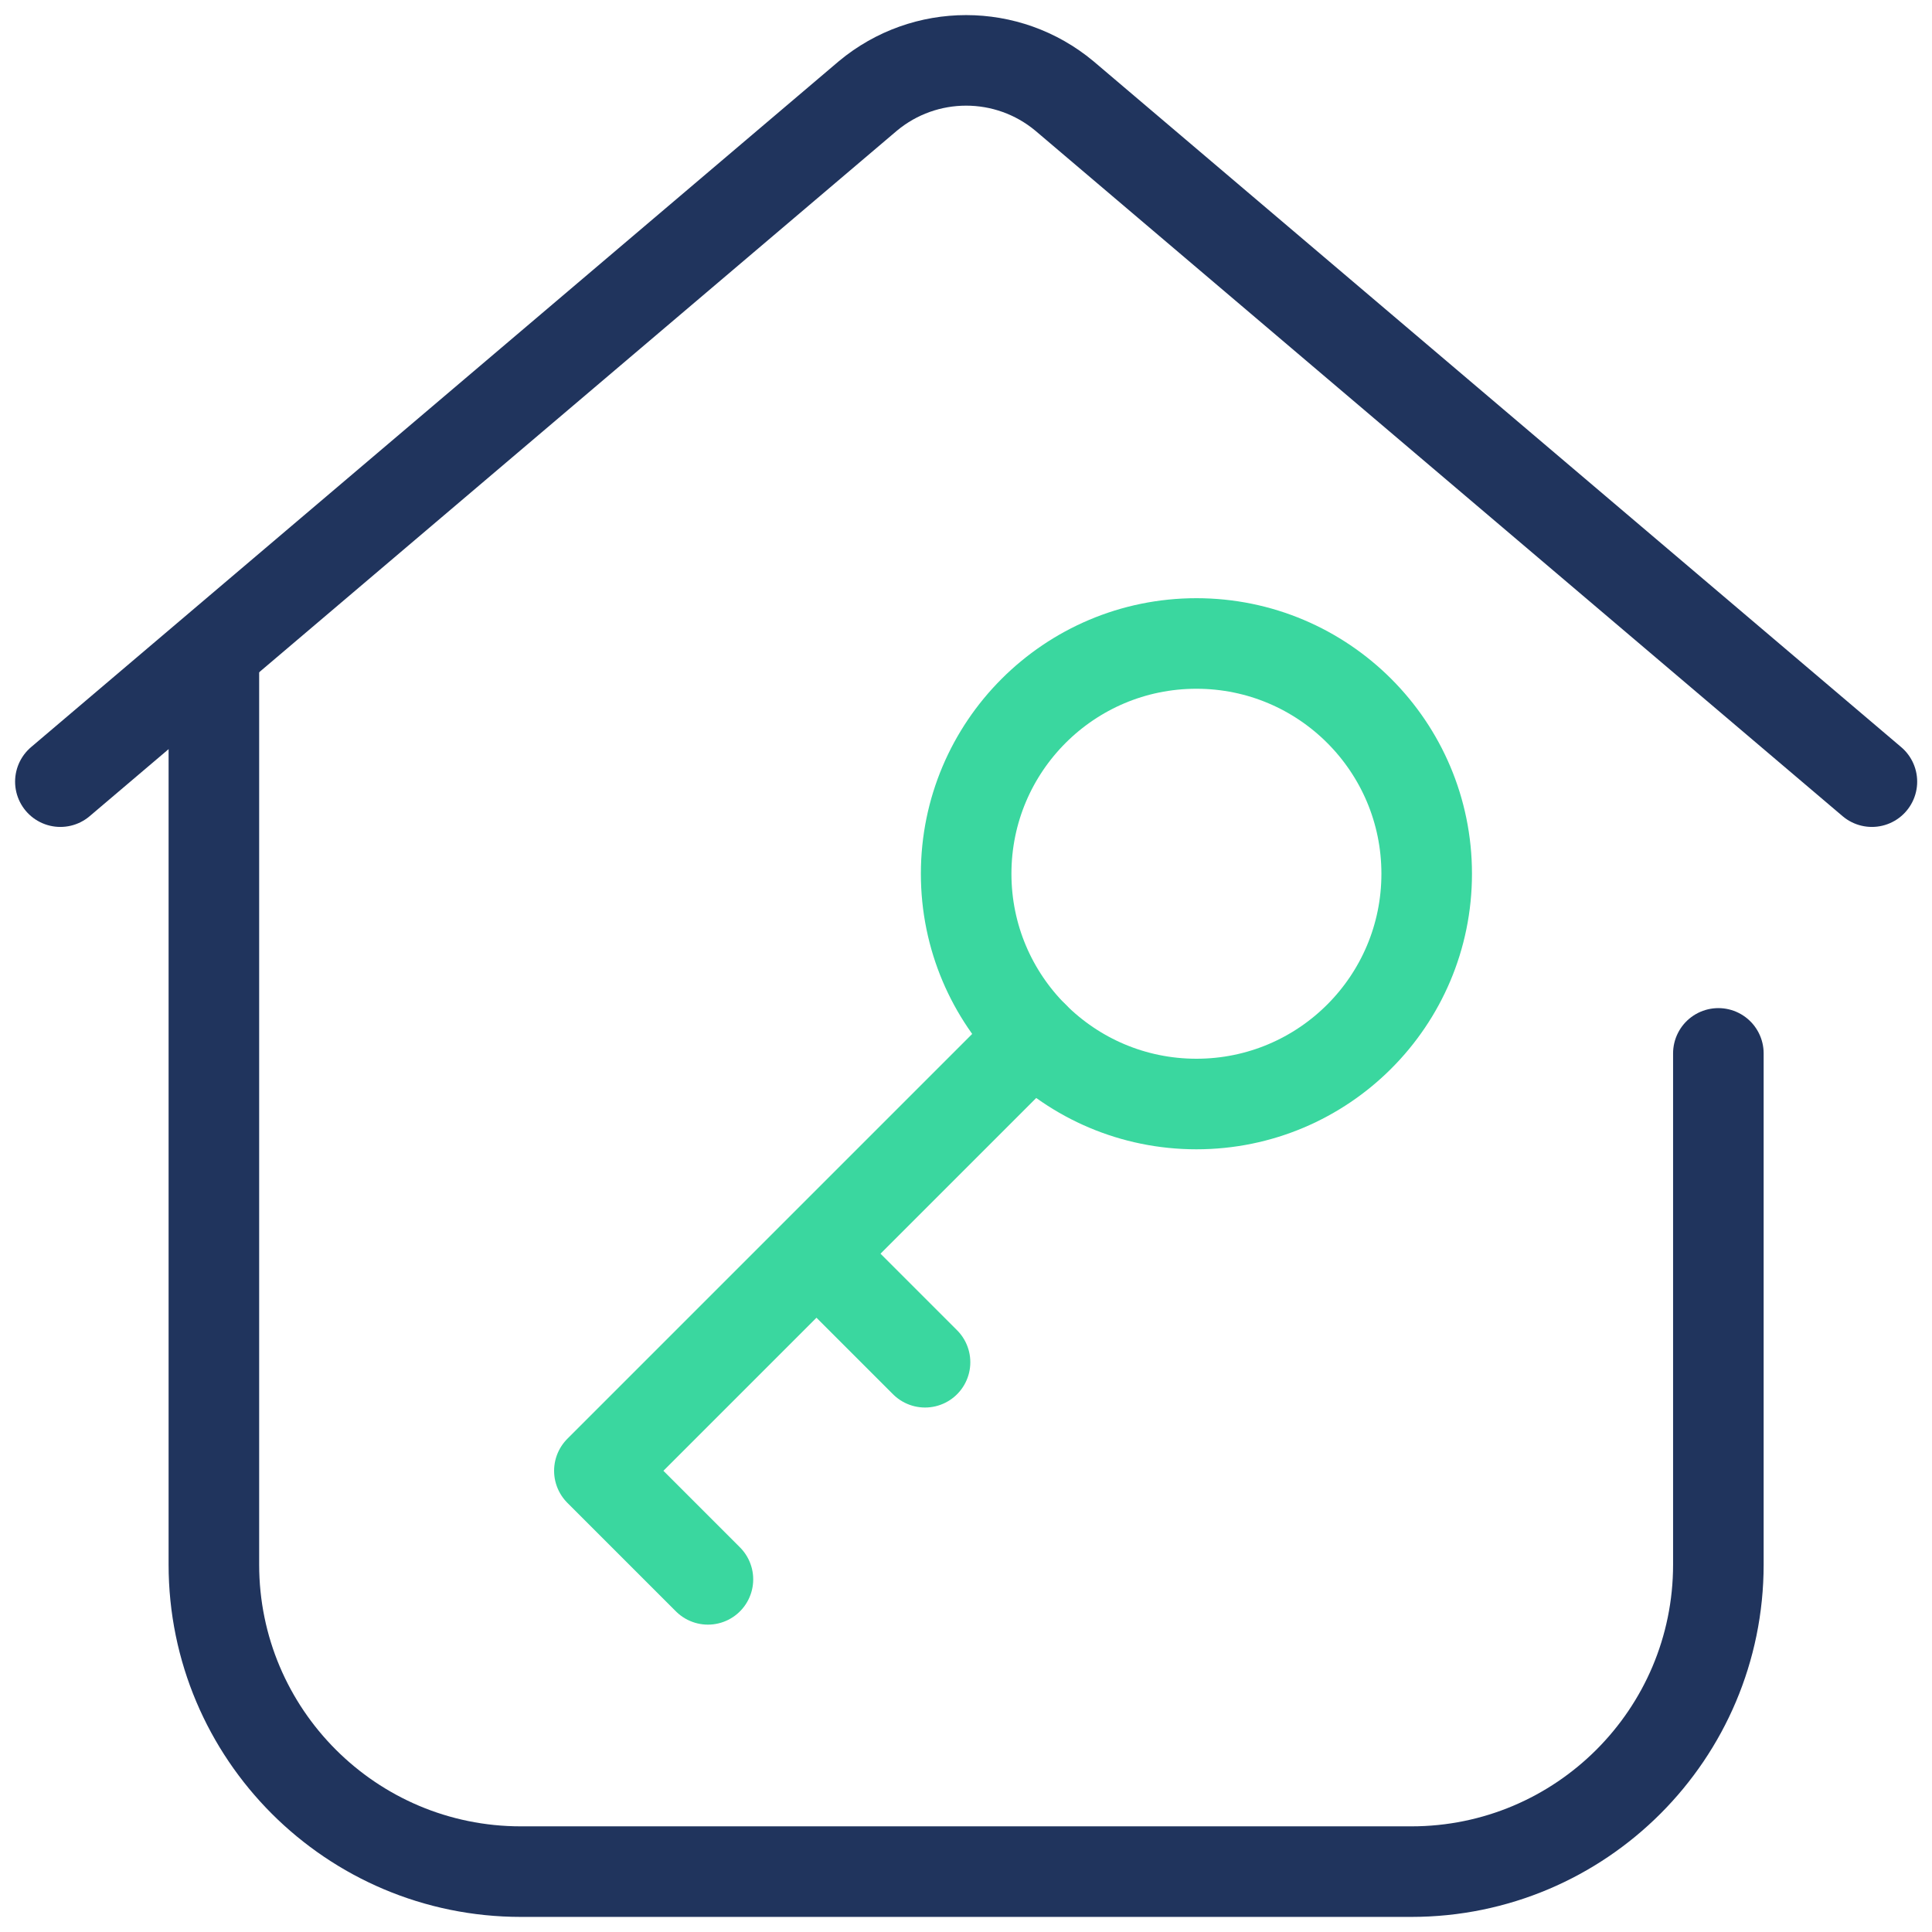
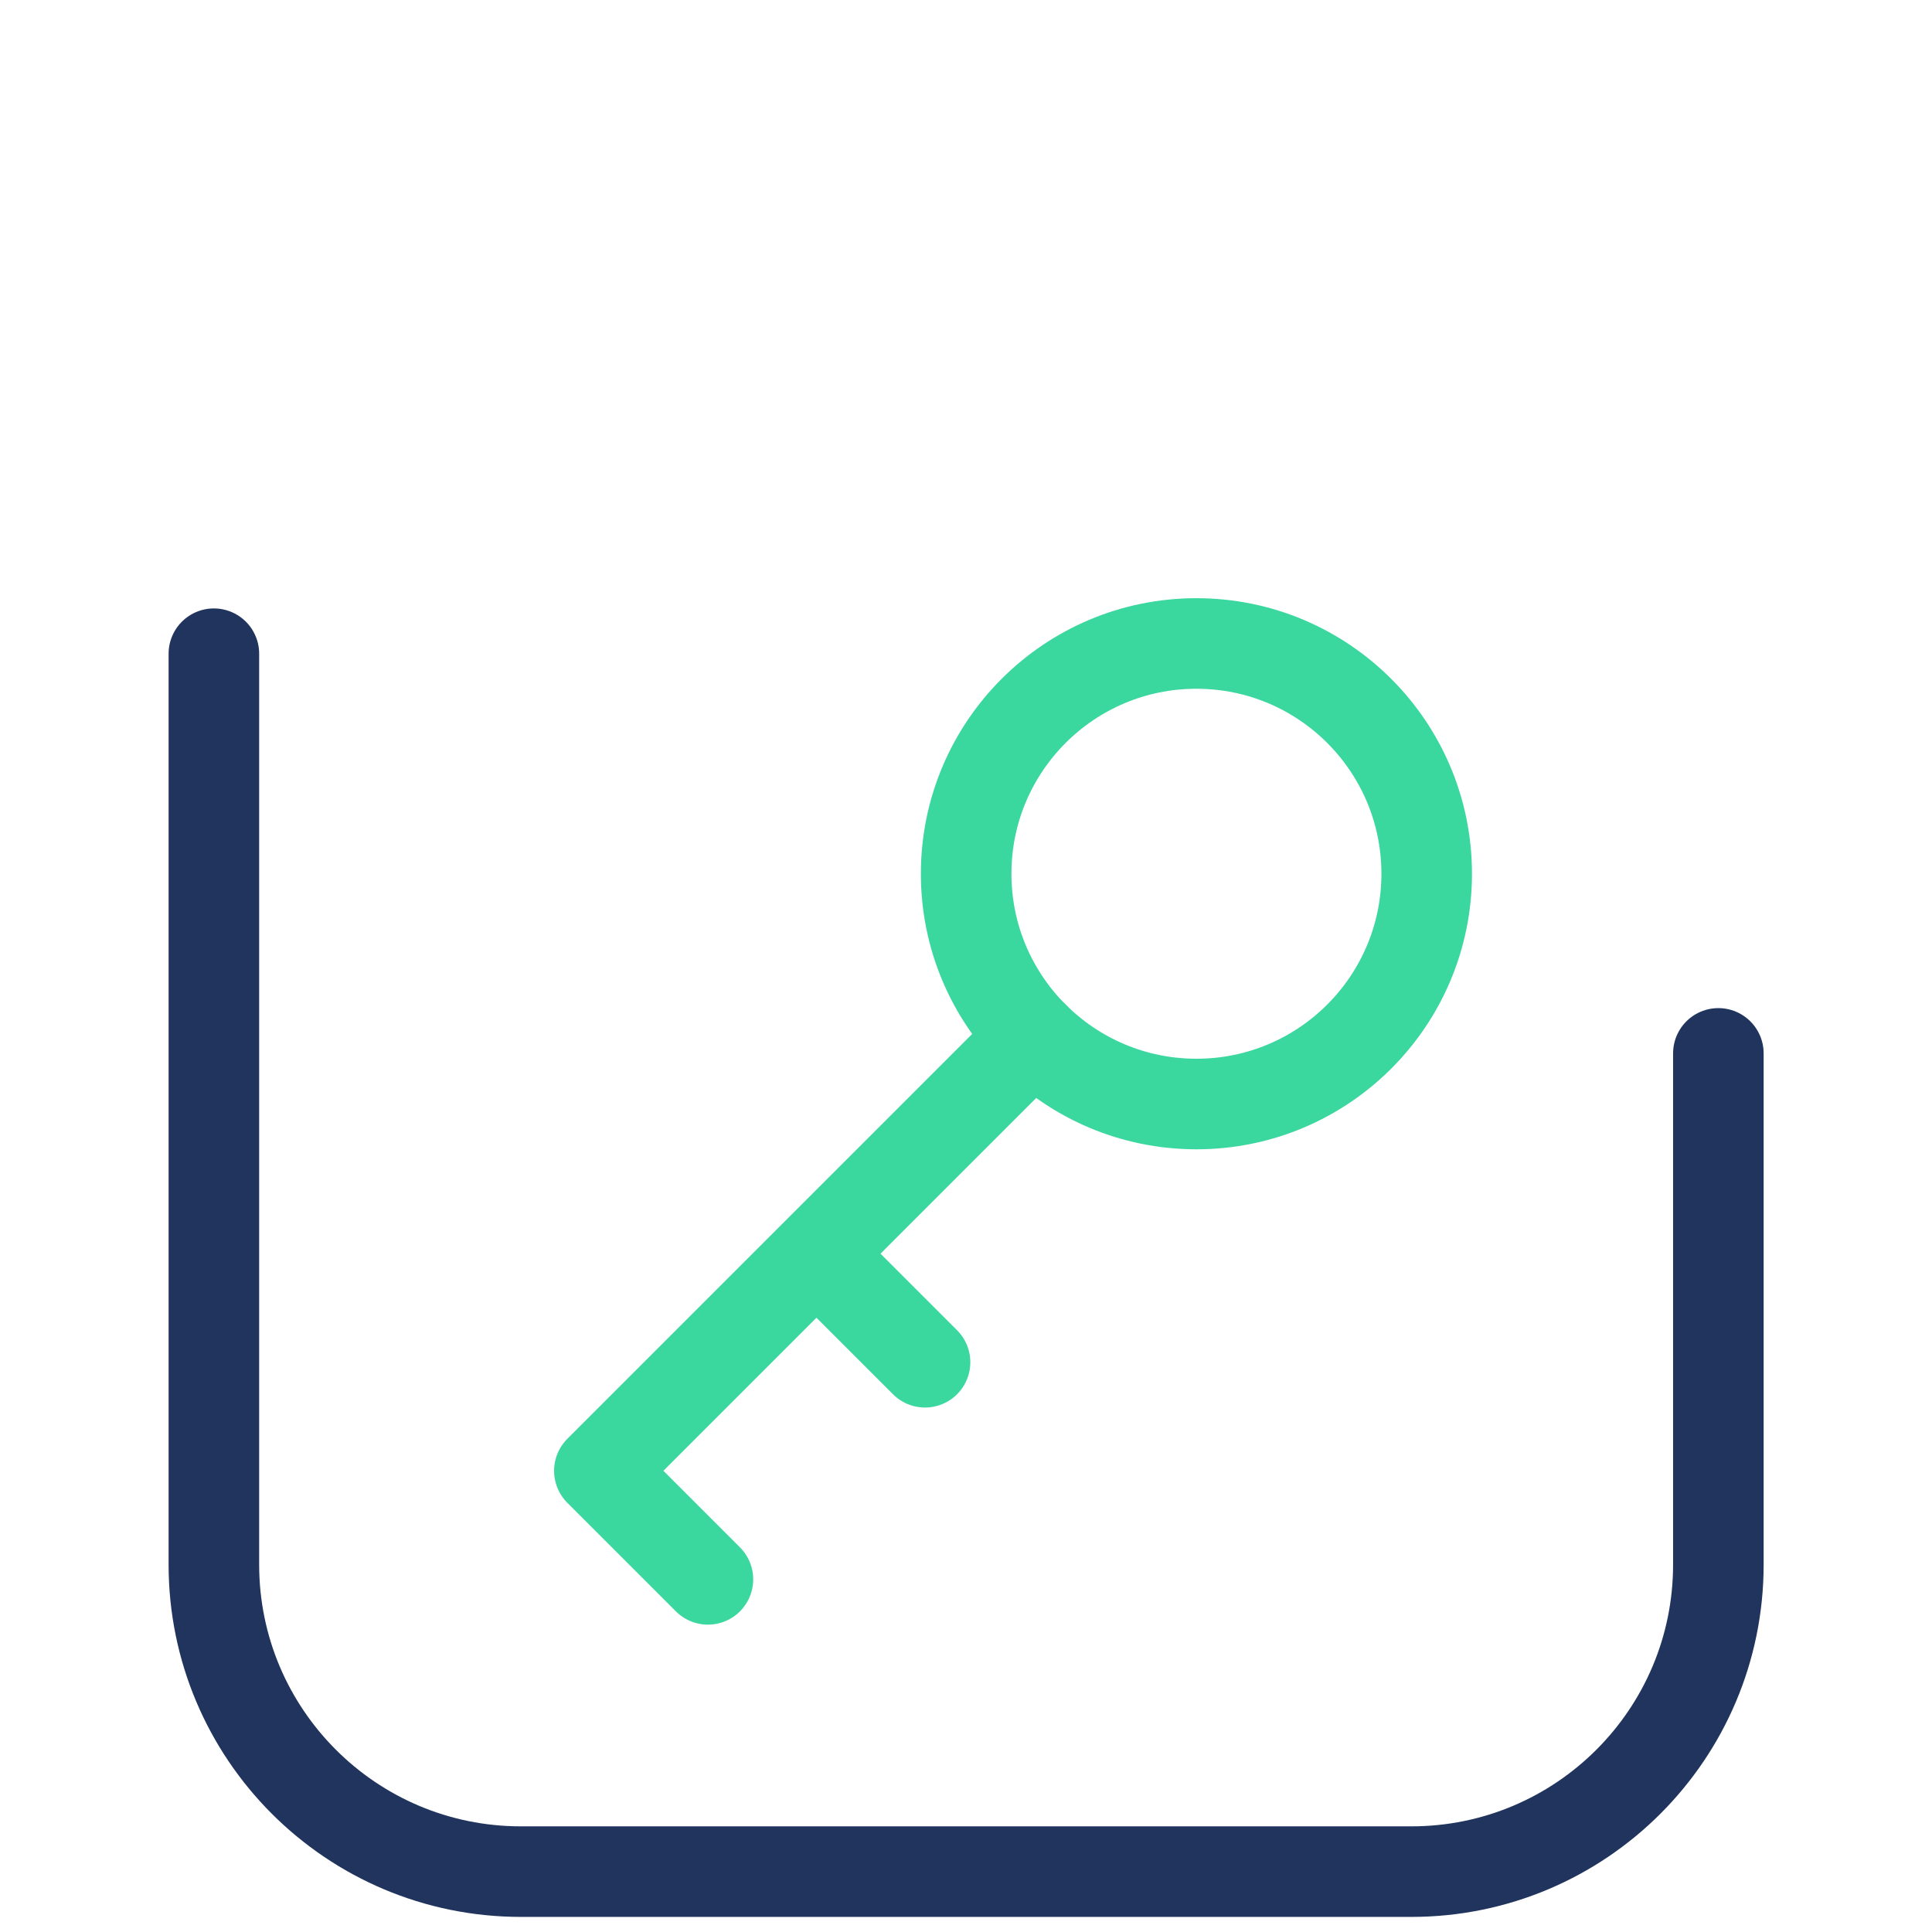
<svg xmlns="http://www.w3.org/2000/svg" width="64px" height="64px" viewBox="0 0 64 64" version="1.1">
  <title>Group</title>
  <g id="Page-1" stroke="none" stroke-width="1" fill="none" fill-rule="evenodd" stroke-linecap="round" stroke-linejoin="round">
    <g id="Group" transform="translate(2, 2)" stroke-width="3">
-       <path d="M0,23.893 L26.749,1.179 C28.635,-0.393 31.374,-0.393 33.26,1.179 L60.009,23.893" id="Path" stroke="#20345D" />
      <path d="M54.923,32.895 L54.923,49.829 C54.923,55.446 50.369,60 44.752,60 L15.256,60 C9.639,60 5.085,55.446 5.085,49.829 L5.085,19.655" id="Path" stroke="#20345D" />
      <circle id="Oval" stroke="#3AD79F" cx="37.633" cy="26.944" r="7.628" />
      <path d="M32.239,32.338 L17.855,46.722 L21.451,50.318 M28.643,43.126 L25.047,39.53" id="Shape" stroke="#3AD79F" />
    </g>
  </g>
</svg>